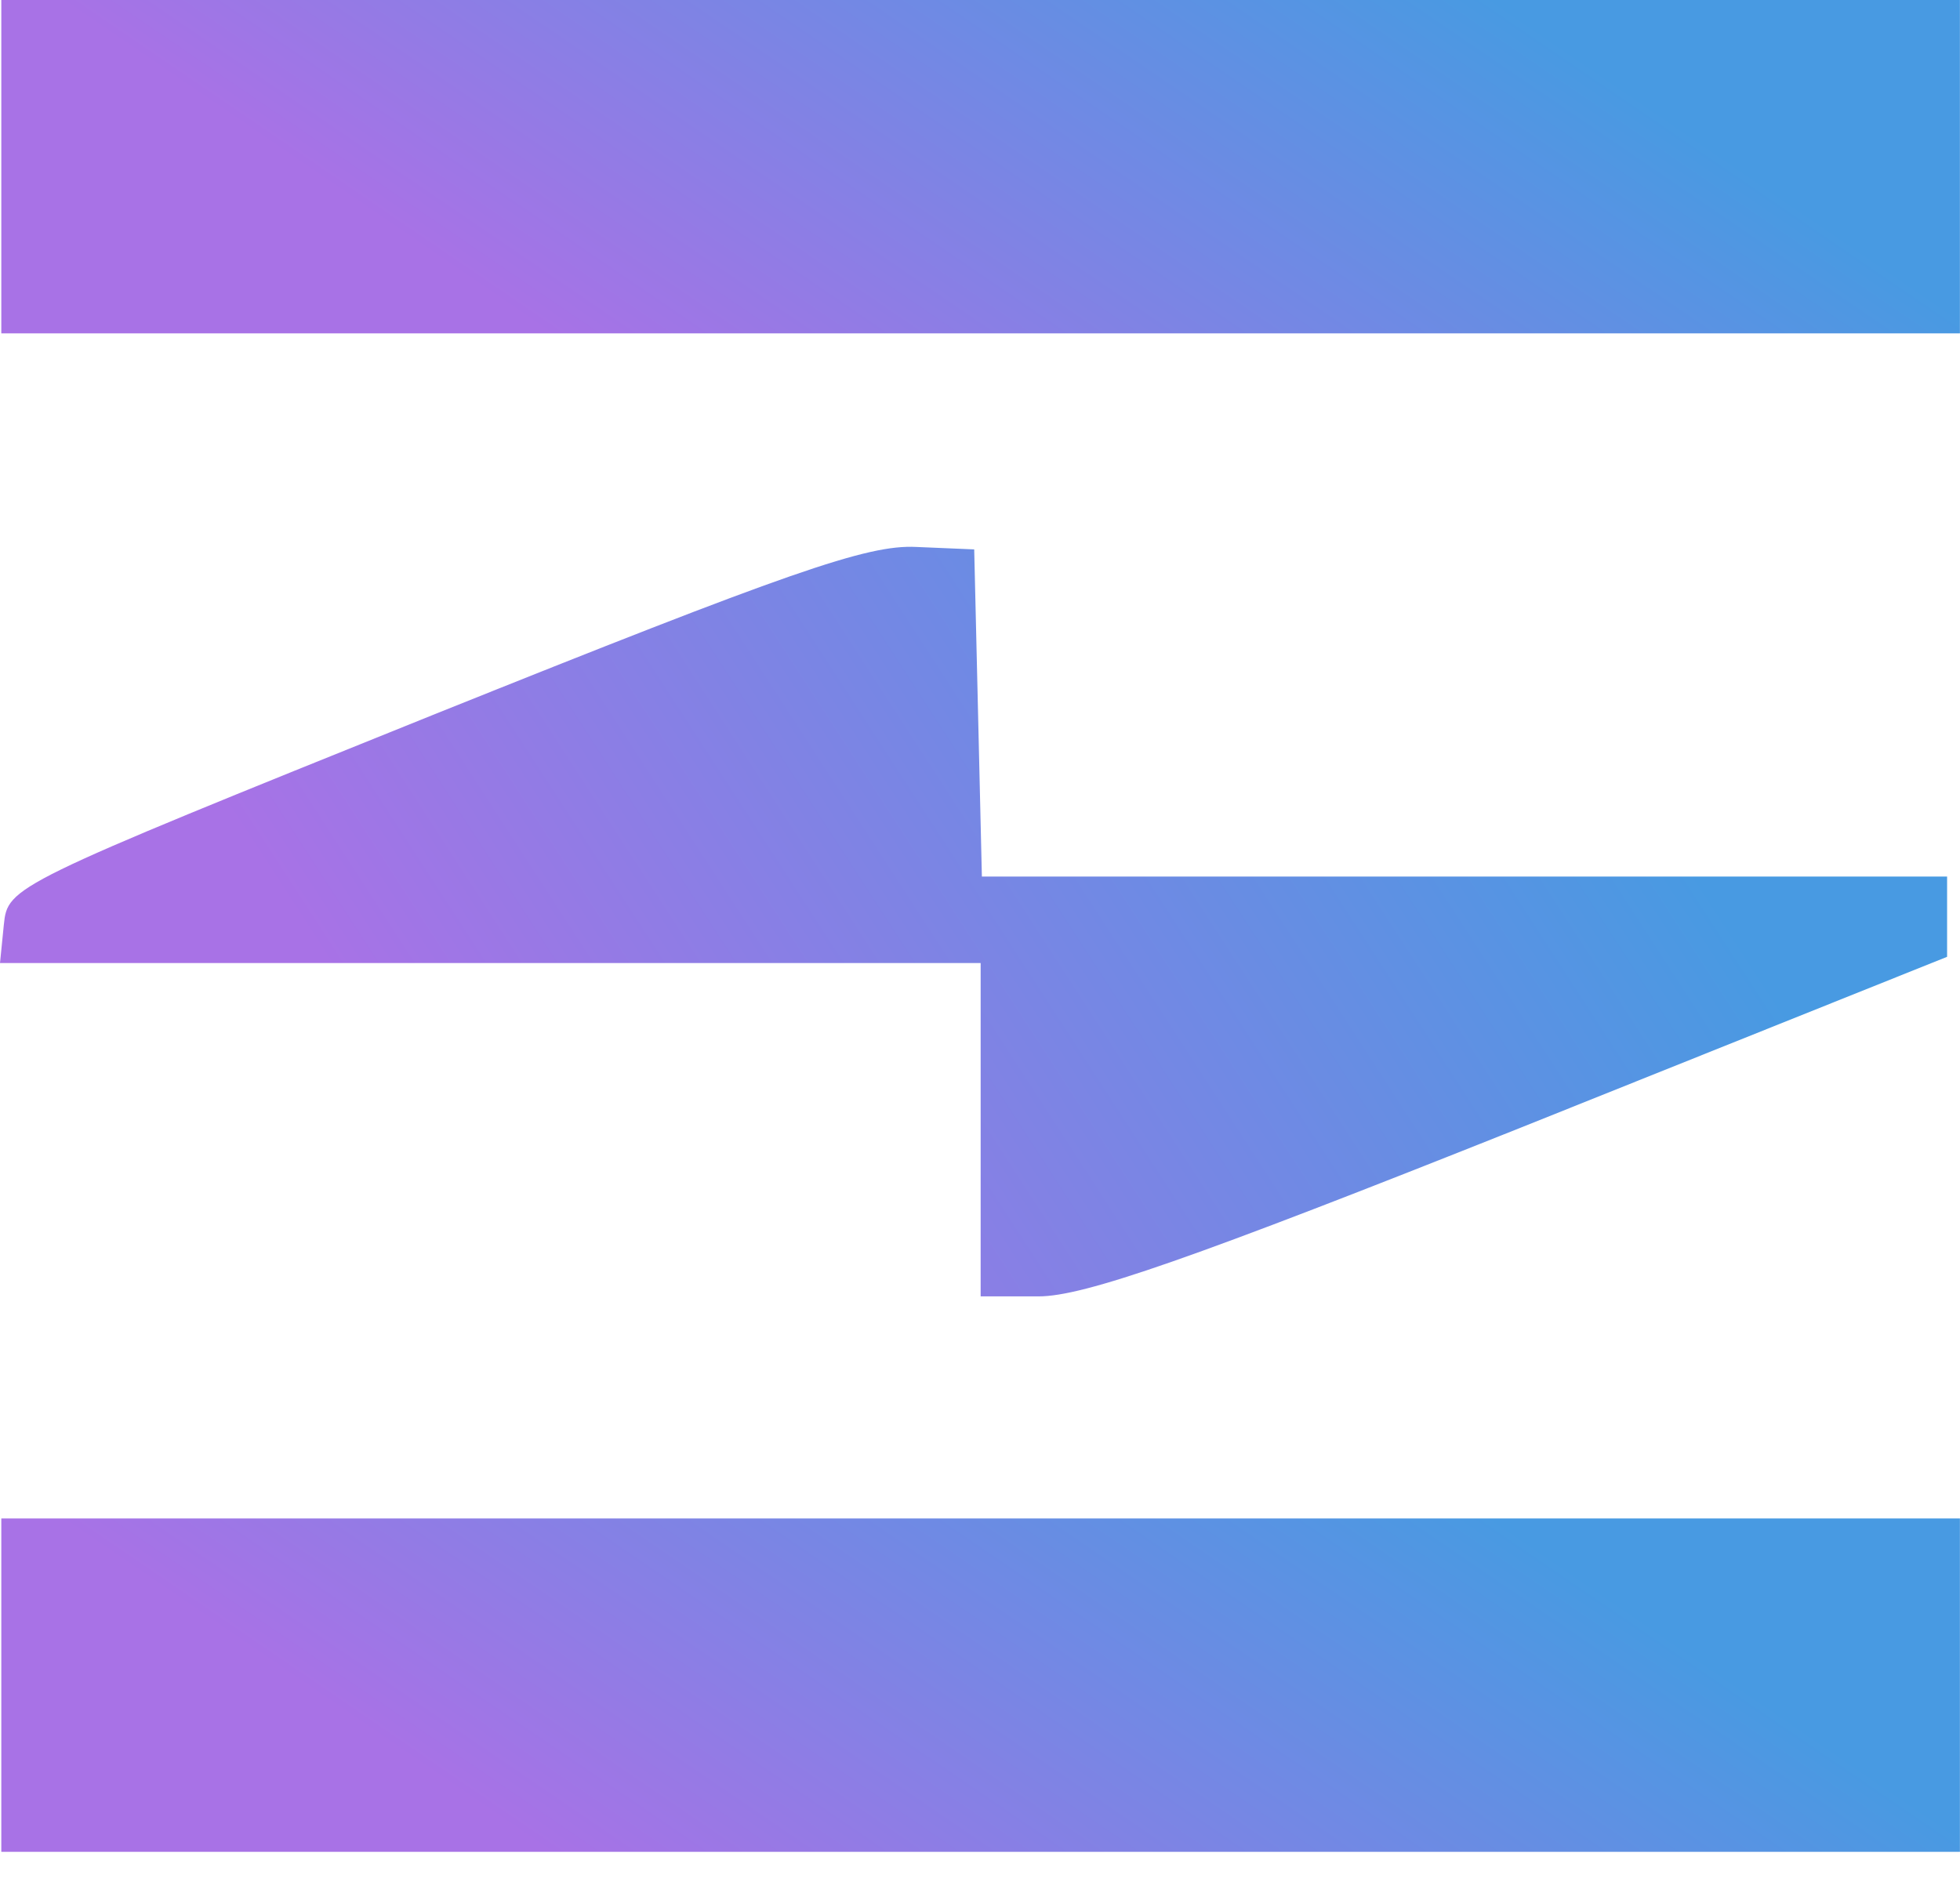
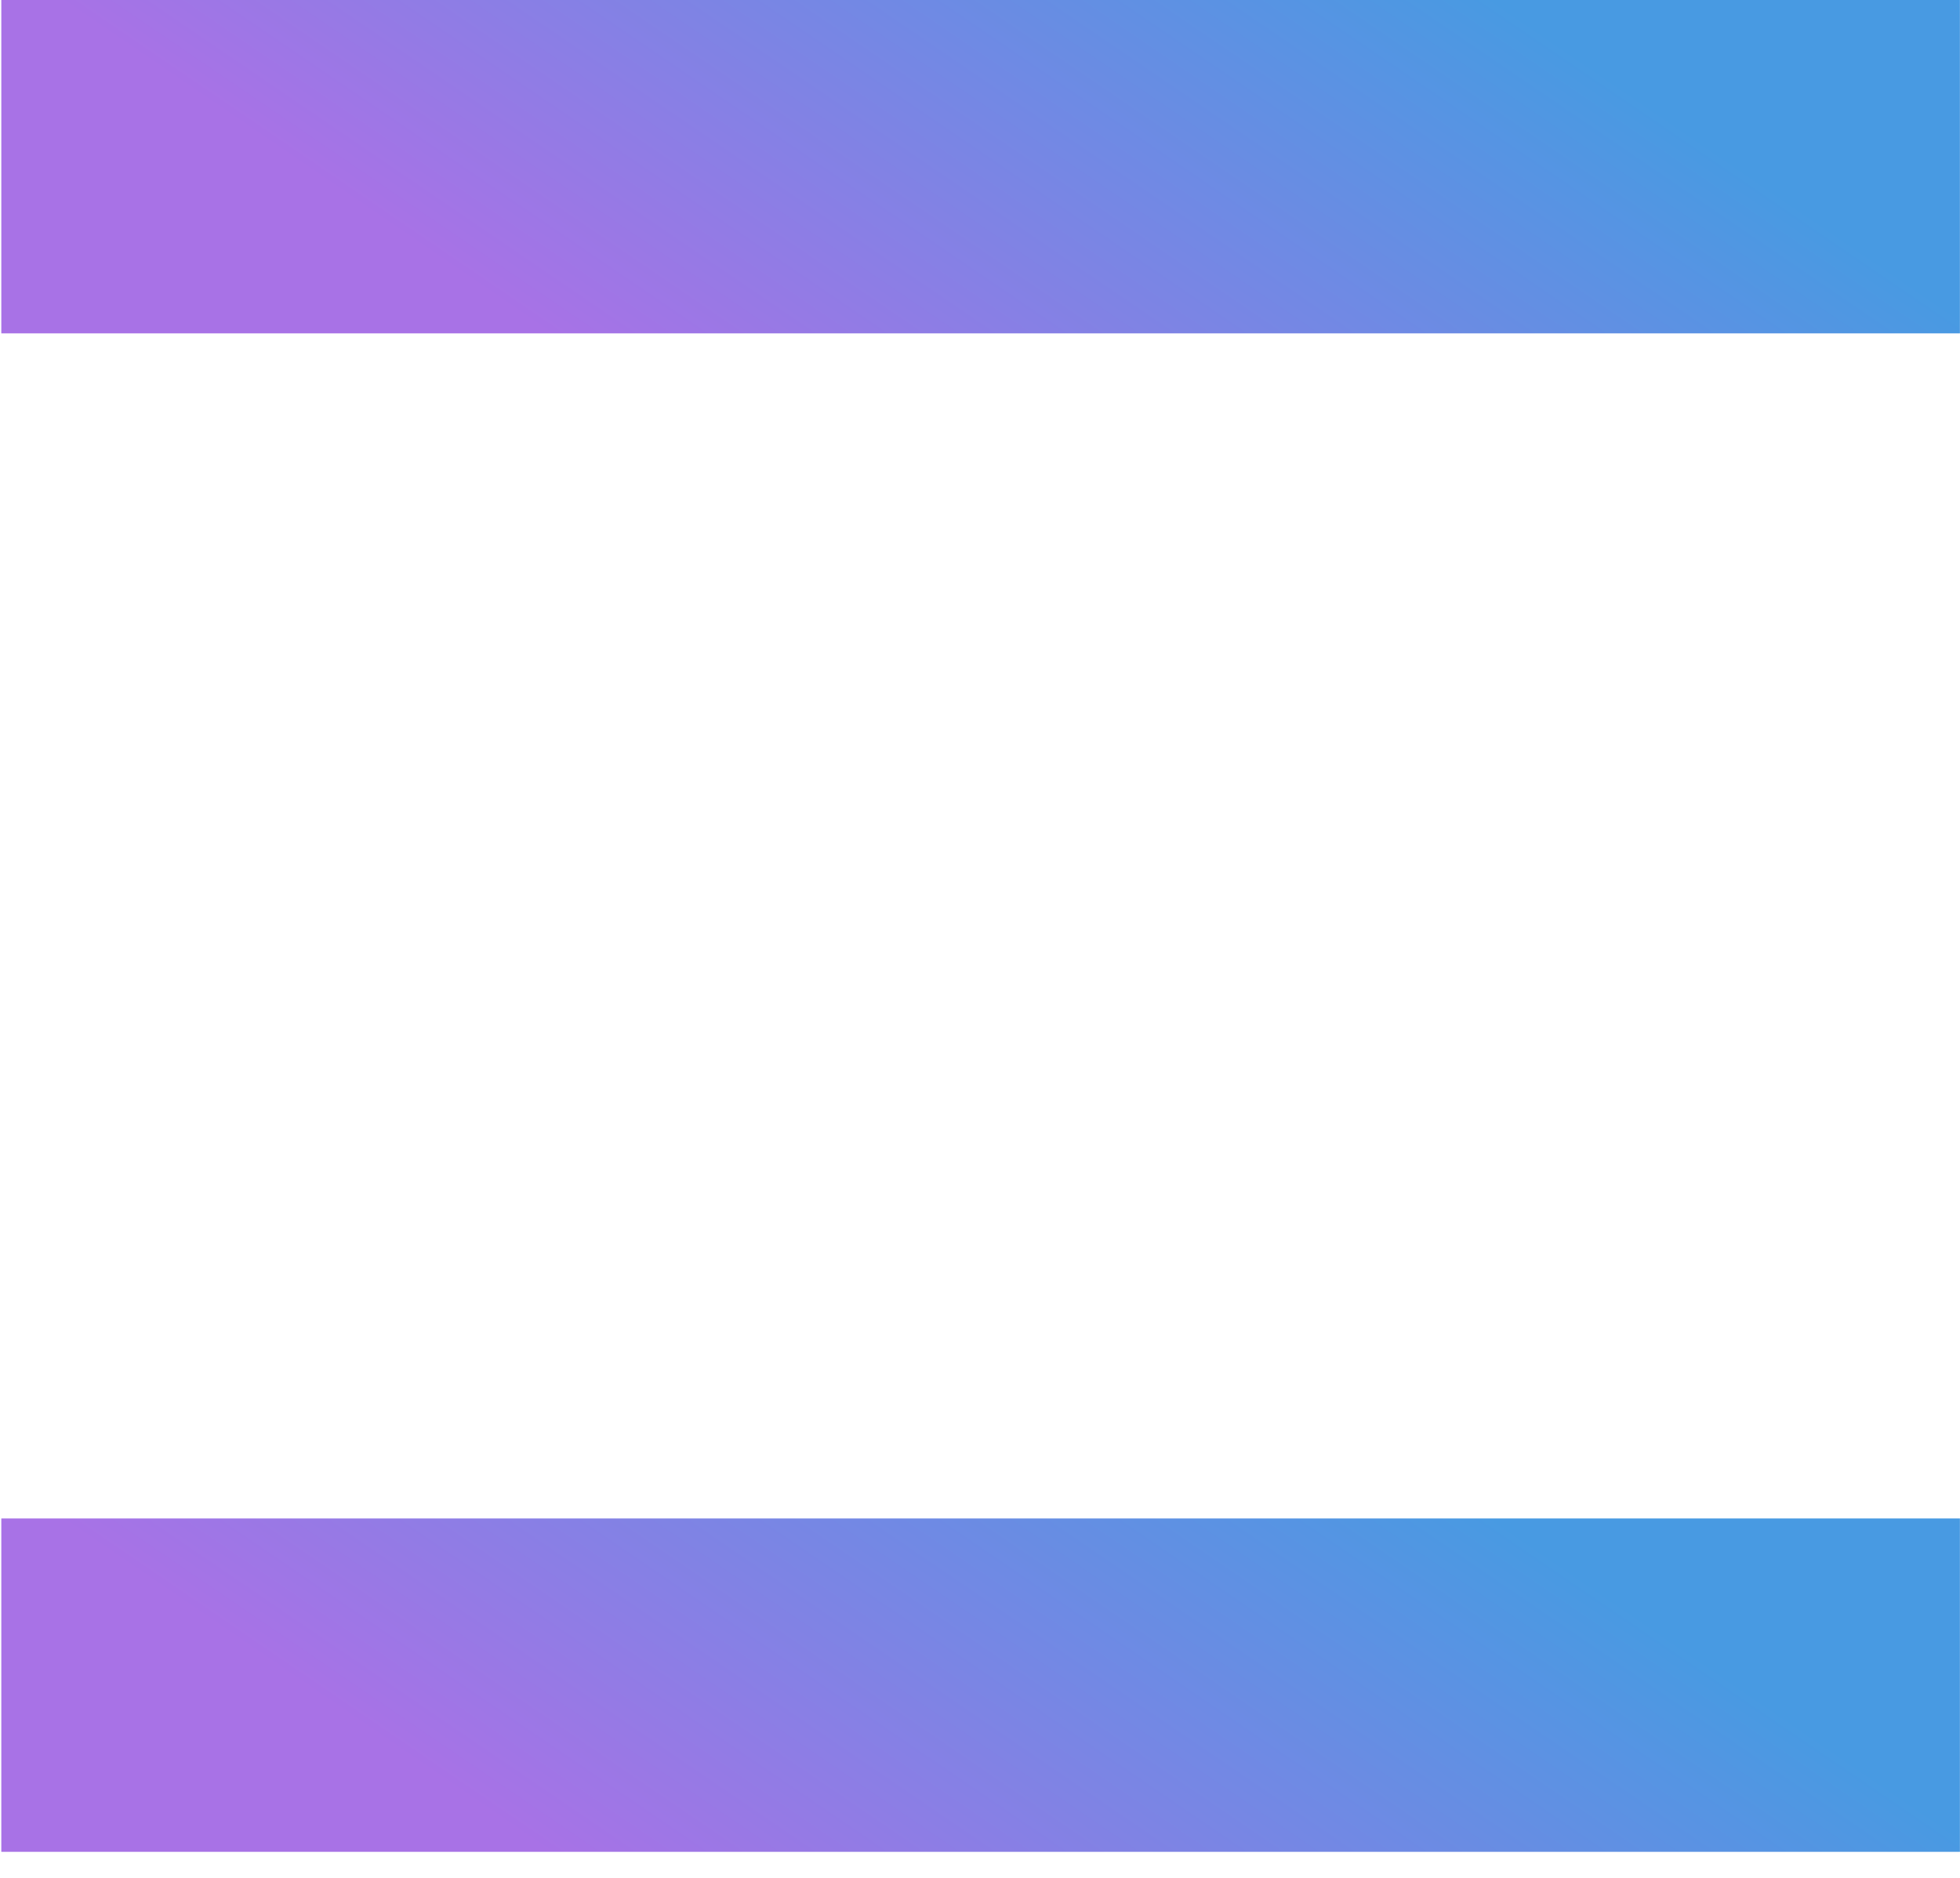
<svg xmlns="http://www.w3.org/2000/svg" fill="none" viewBox="0 0 24 23" height="23" width="24">
  <path fill="url(#paint0_linear_4148_1132)" d="M0.016 2.041V4.083H12.008H23.999V2.041V9.05991e-06H12.008H0.016V2.041Z" />
-   <path fill="url(#paint1_linear_4148_1132)" d="M5.302 8.756C0.126 10.842 0.095 10.857 0.047 11.326L0 11.795H5.996H12.008V13.836V15.878H12.718C13.27 15.878 14.58 15.424 18.635 13.806L23.842 11.719V11.235V10.736H17.925H12.023L11.976 8.725L11.929 6.729L11.219 6.699C10.619 6.669 9.672 7.001 5.302 8.756Z" />
  <path fill="url(#paint2_linear_4148_1132)" d="M0.016 20.64V22.681H12.008H23.999V20.64V18.598H12.008H0.016V20.64Z" />
  <defs>
    <linearGradient gradientUnits="userSpaceOnUse" y2="-4.116" x2="12.282" y1="4.083" x1="6.689" id="paint0_linear_4148_1132">
      <stop stop-color="#A872E6" />
      <stop stop-color="#489AE2" offset="1" />
    </linearGradient>
    <linearGradient gradientUnits="userSpaceOnUse" y2="7.887" x2="18.963" y1="15.878" x1="6.634" id="paint1_linear_4148_1132">
      <stop stop-color="#A872E6" />
      <stop stop-color="#489AE2" offset="1" />
    </linearGradient>
    <linearGradient gradientUnits="userSpaceOnUse" y2="14.482" x2="12.282" y1="22.681" x1="6.689" id="paint2_linear_4148_1132">
      <stop stop-color="#A872E6" />
      <stop stop-color="#489AE2" offset="1" />
    </linearGradient>
  </defs>
</svg>